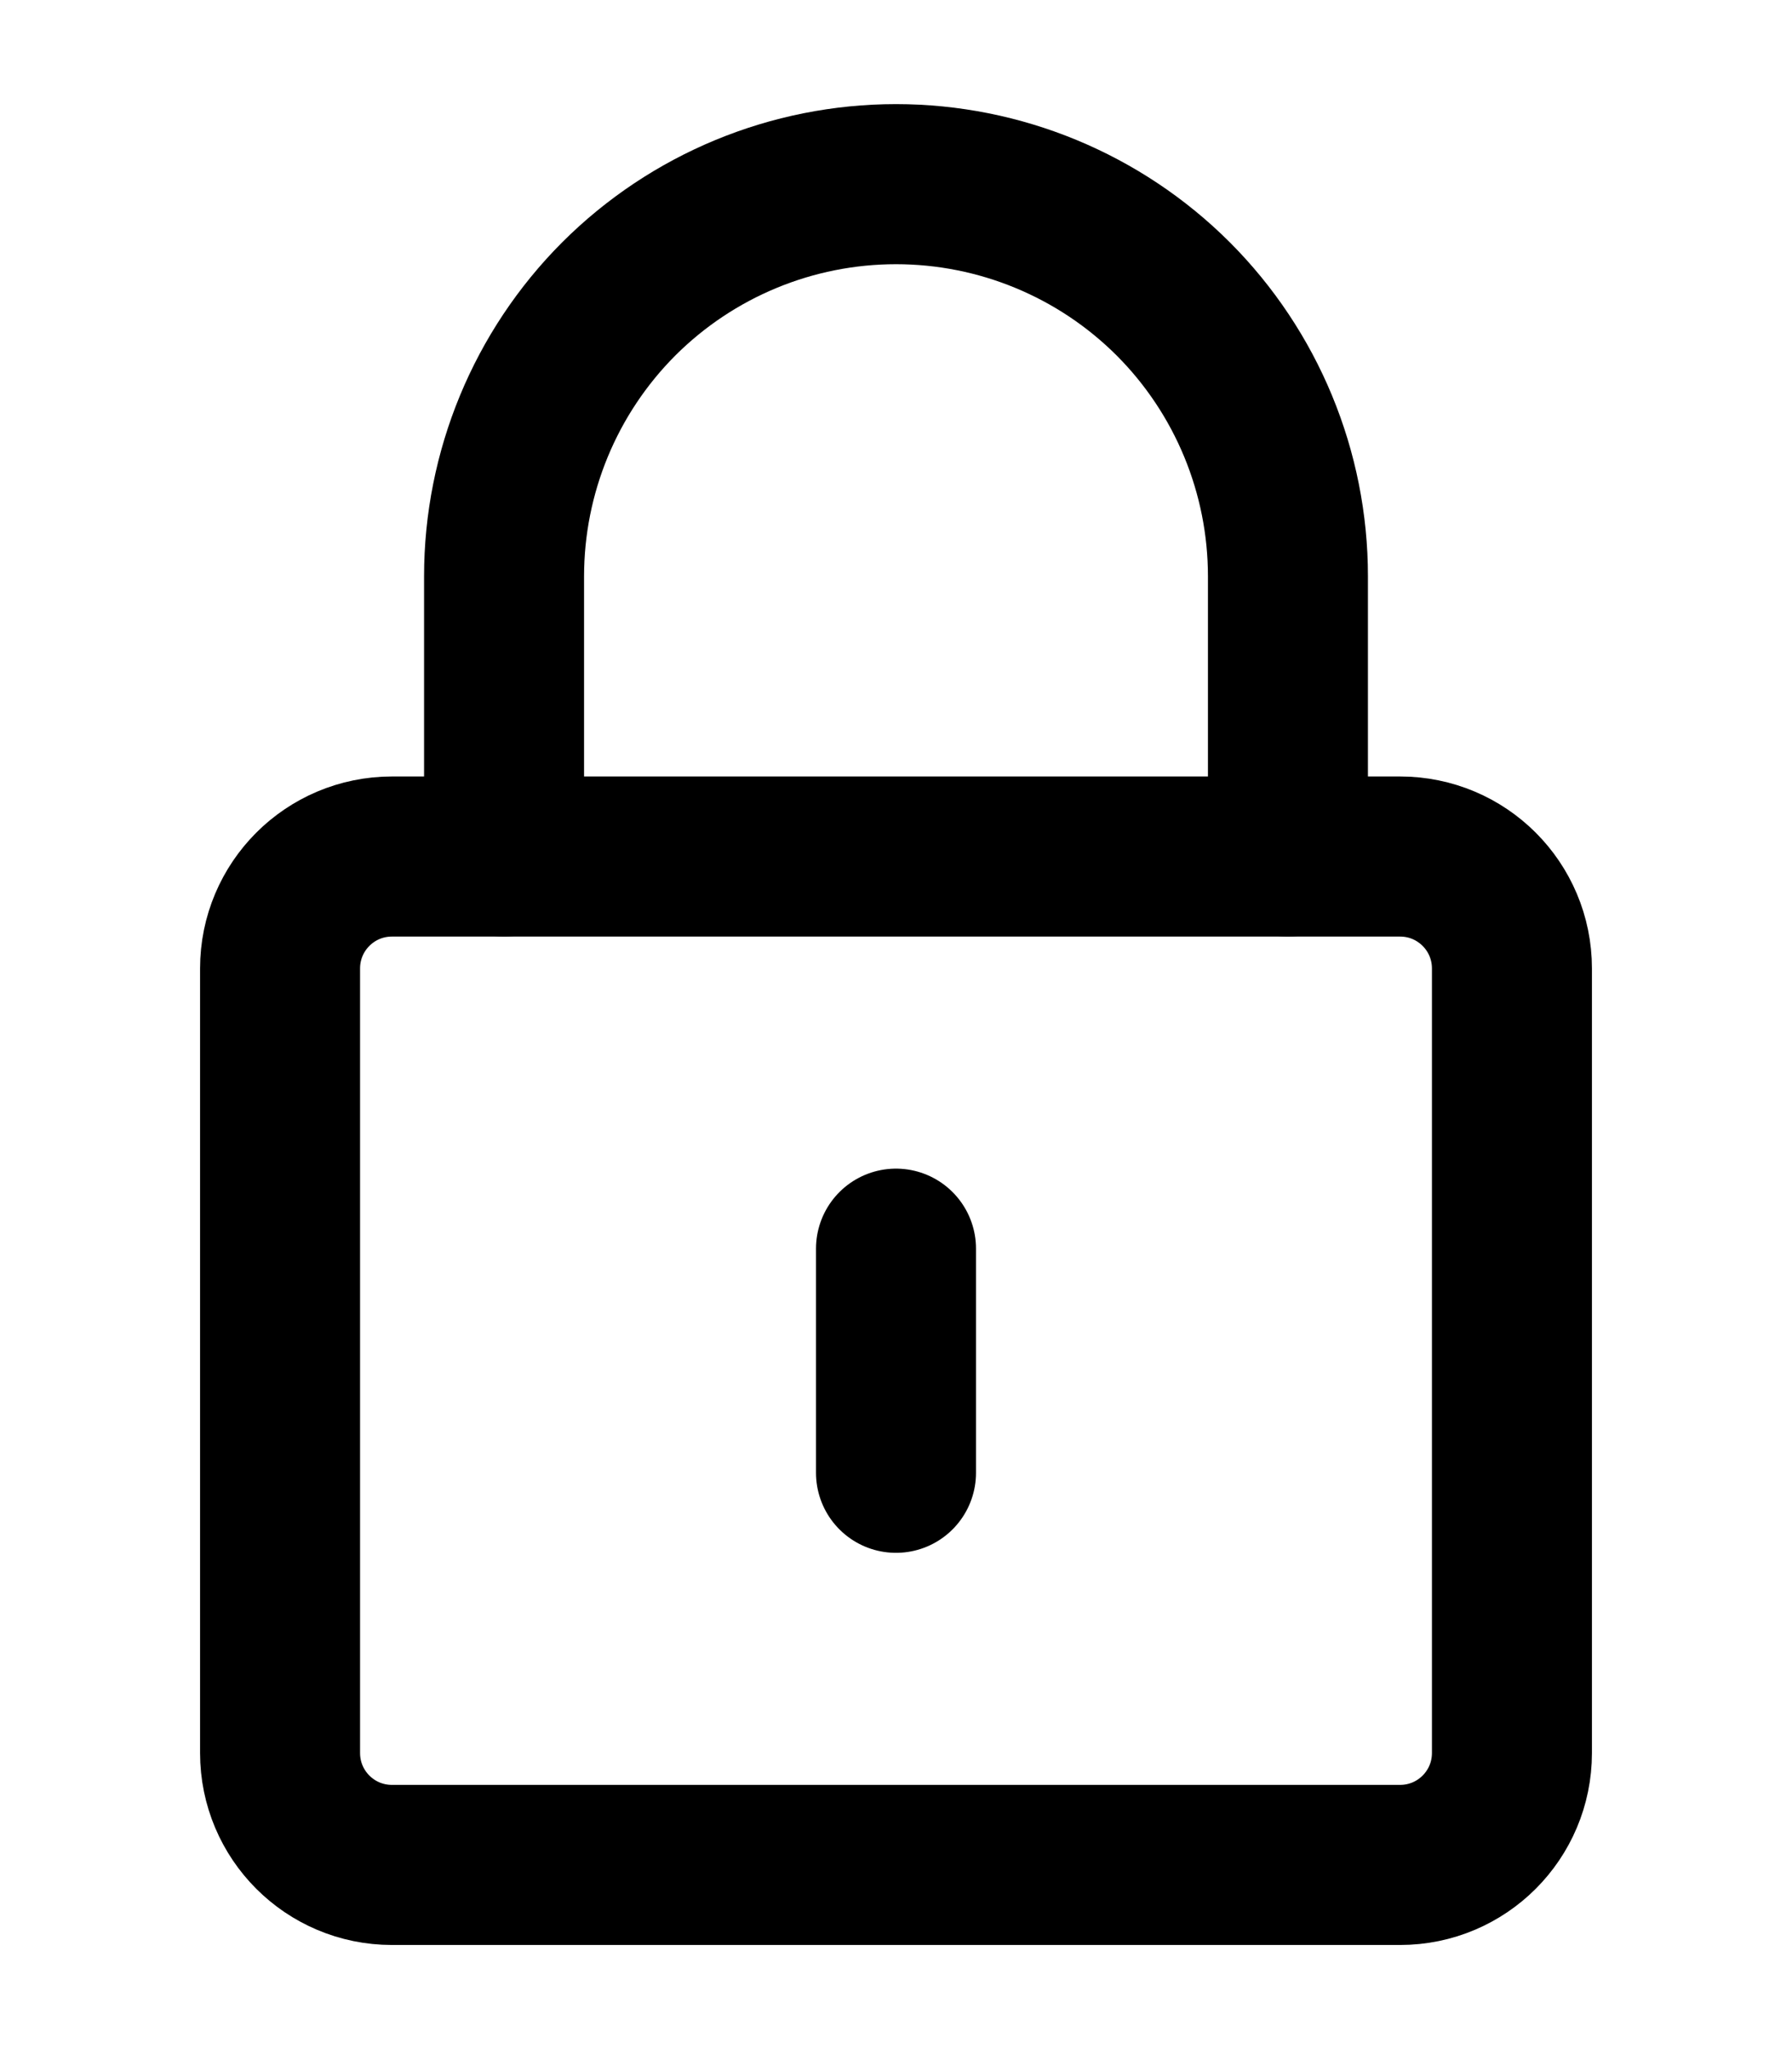
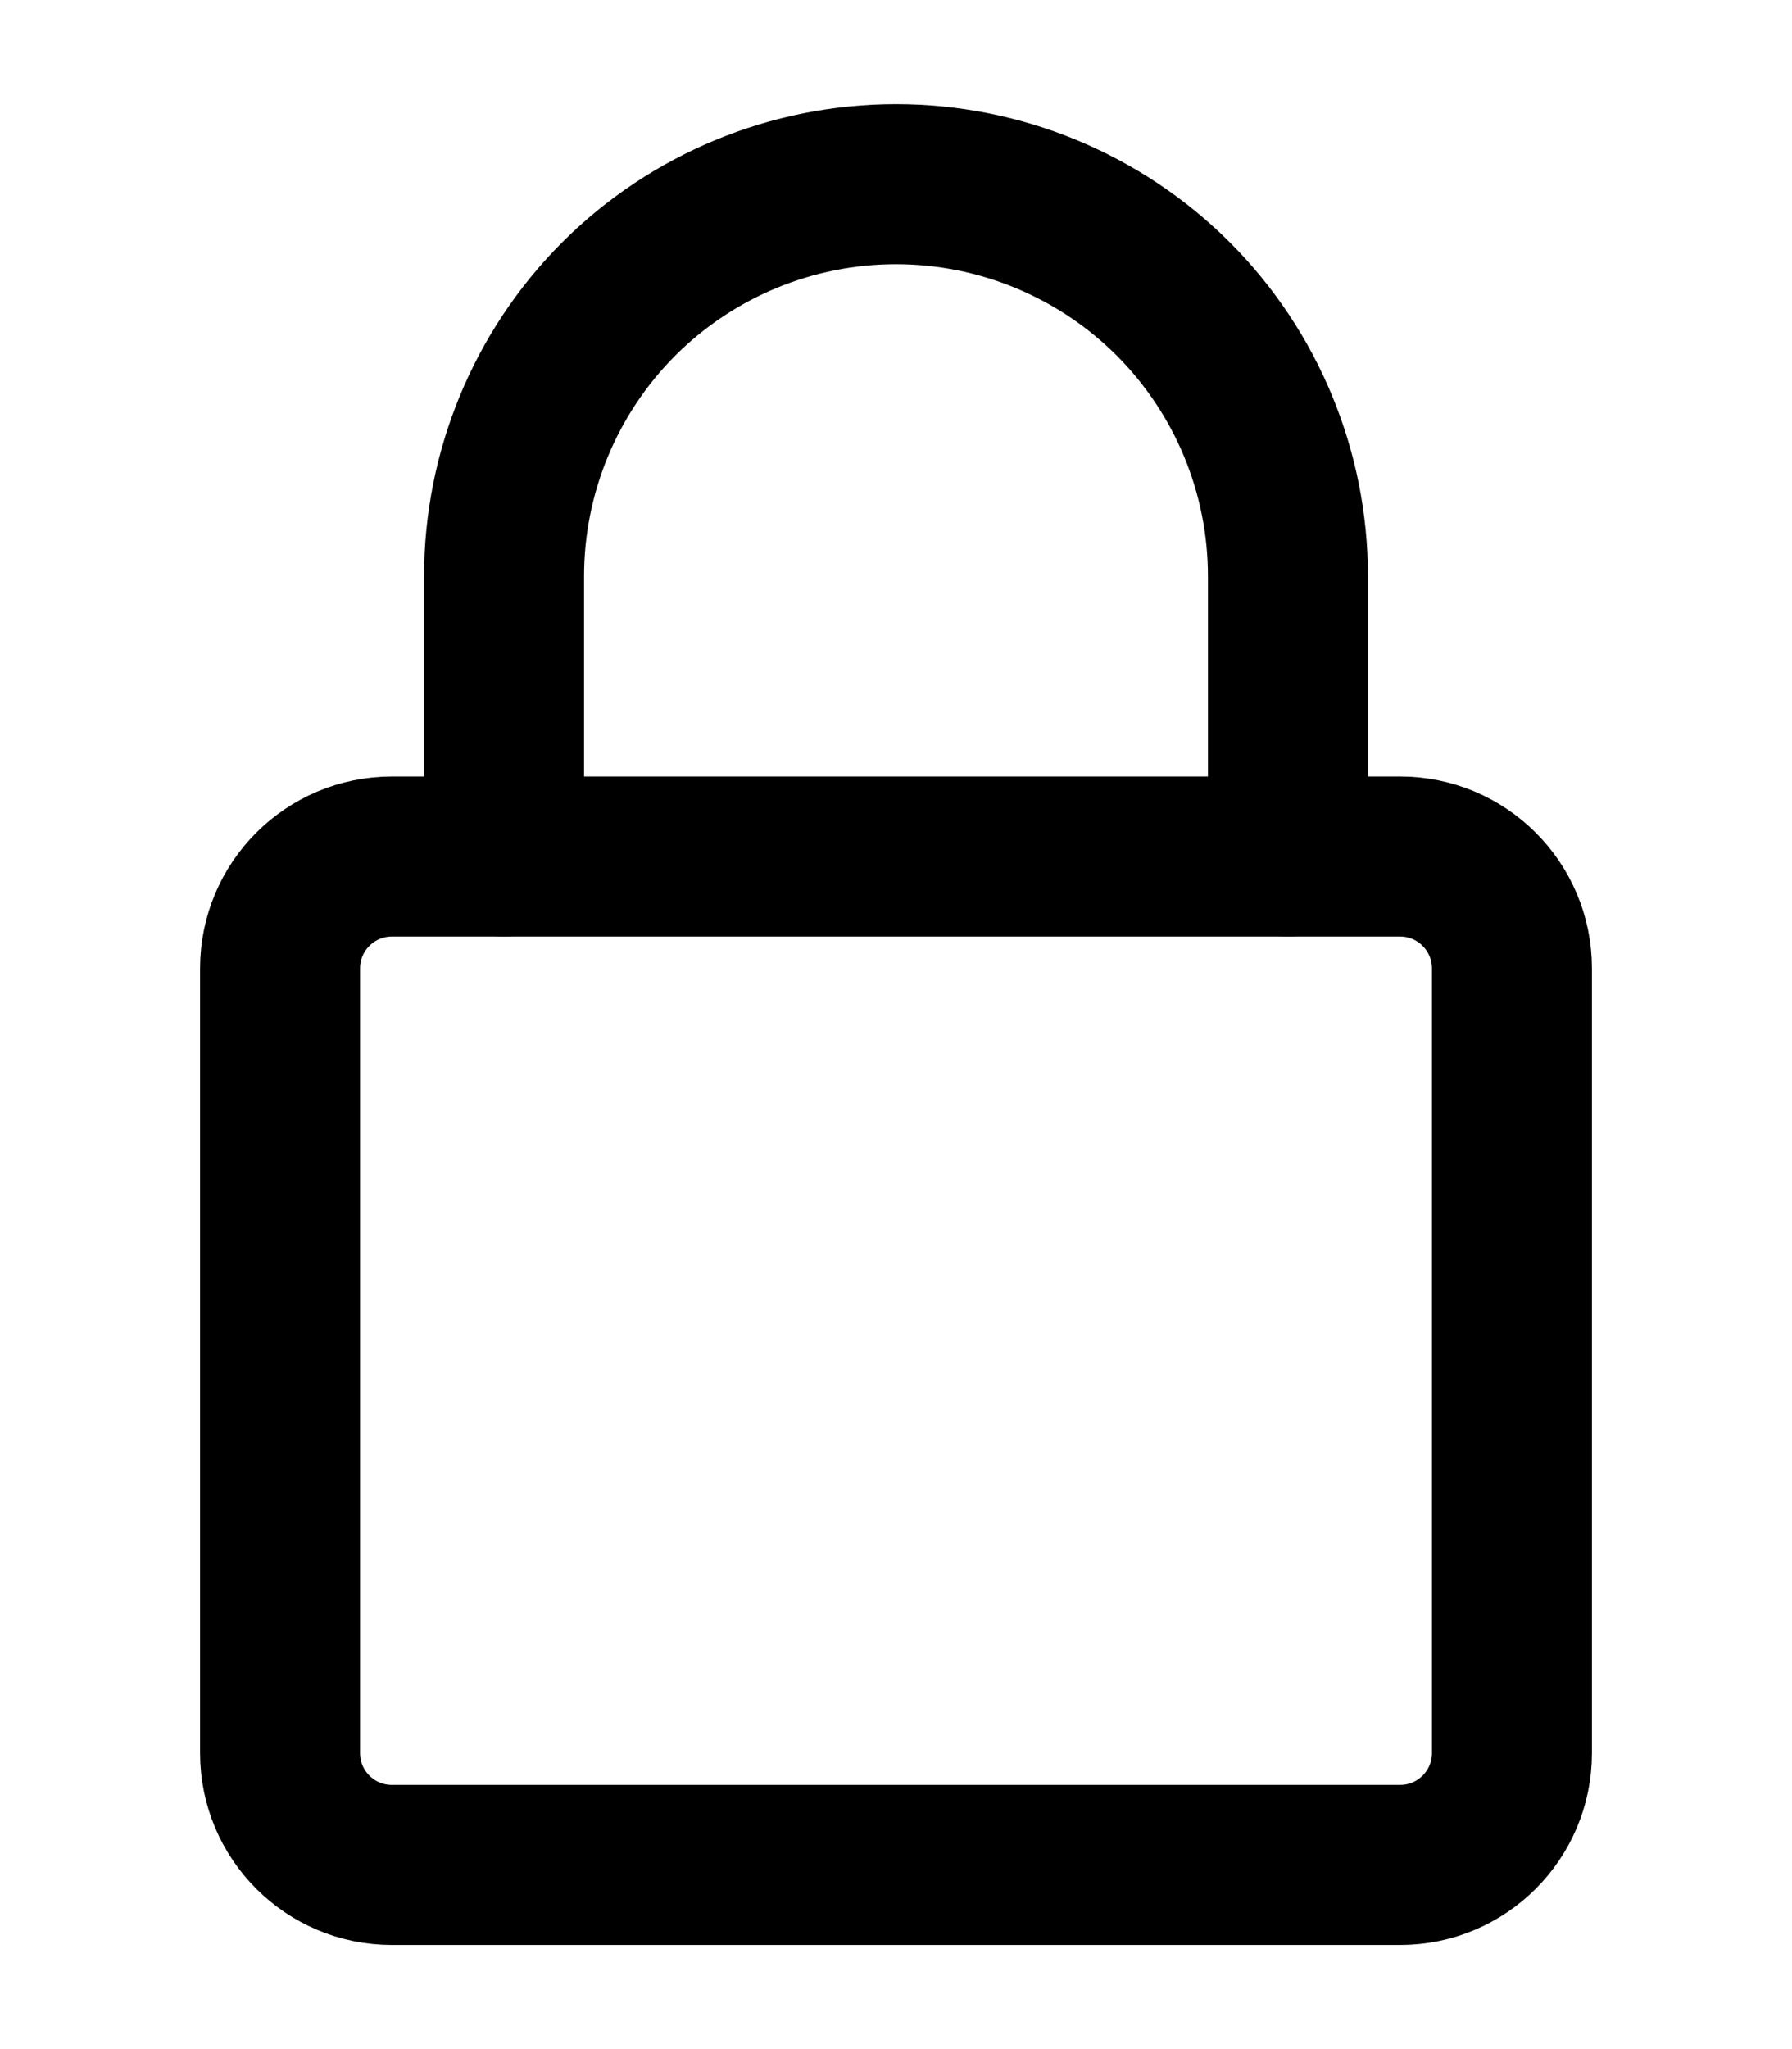
<svg xmlns="http://www.w3.org/2000/svg" width="14" height="16" viewBox="0 0 14 16" fill="none" stroke="currentColor" stroke-width="1.25" stroke-linecap="round" stroke-linejoin="round">
  <path d="M10.938 6.688H3.062C2.579 6.688 2.188 7.079 2.188 7.562V13.688C2.188 14.171 2.579 14.562 3.062 14.562H10.938C11.421 14.562 11.812 14.171 11.812 13.688V7.562C11.812 7.079 11.421 6.688 10.938 6.688Z" />
  <path d="M3.938 6.688V4.5C3.938 3.688 4.26 2.909 4.834 2.334C5.409 1.76 6.188 1.438 7 1.438C7.812 1.438 8.591 1.76 9.166 2.334C9.74 2.909 10.062 3.688 10.062 4.5V6.688" />
-   <path d="M7 9.75V11.5" />
</svg>